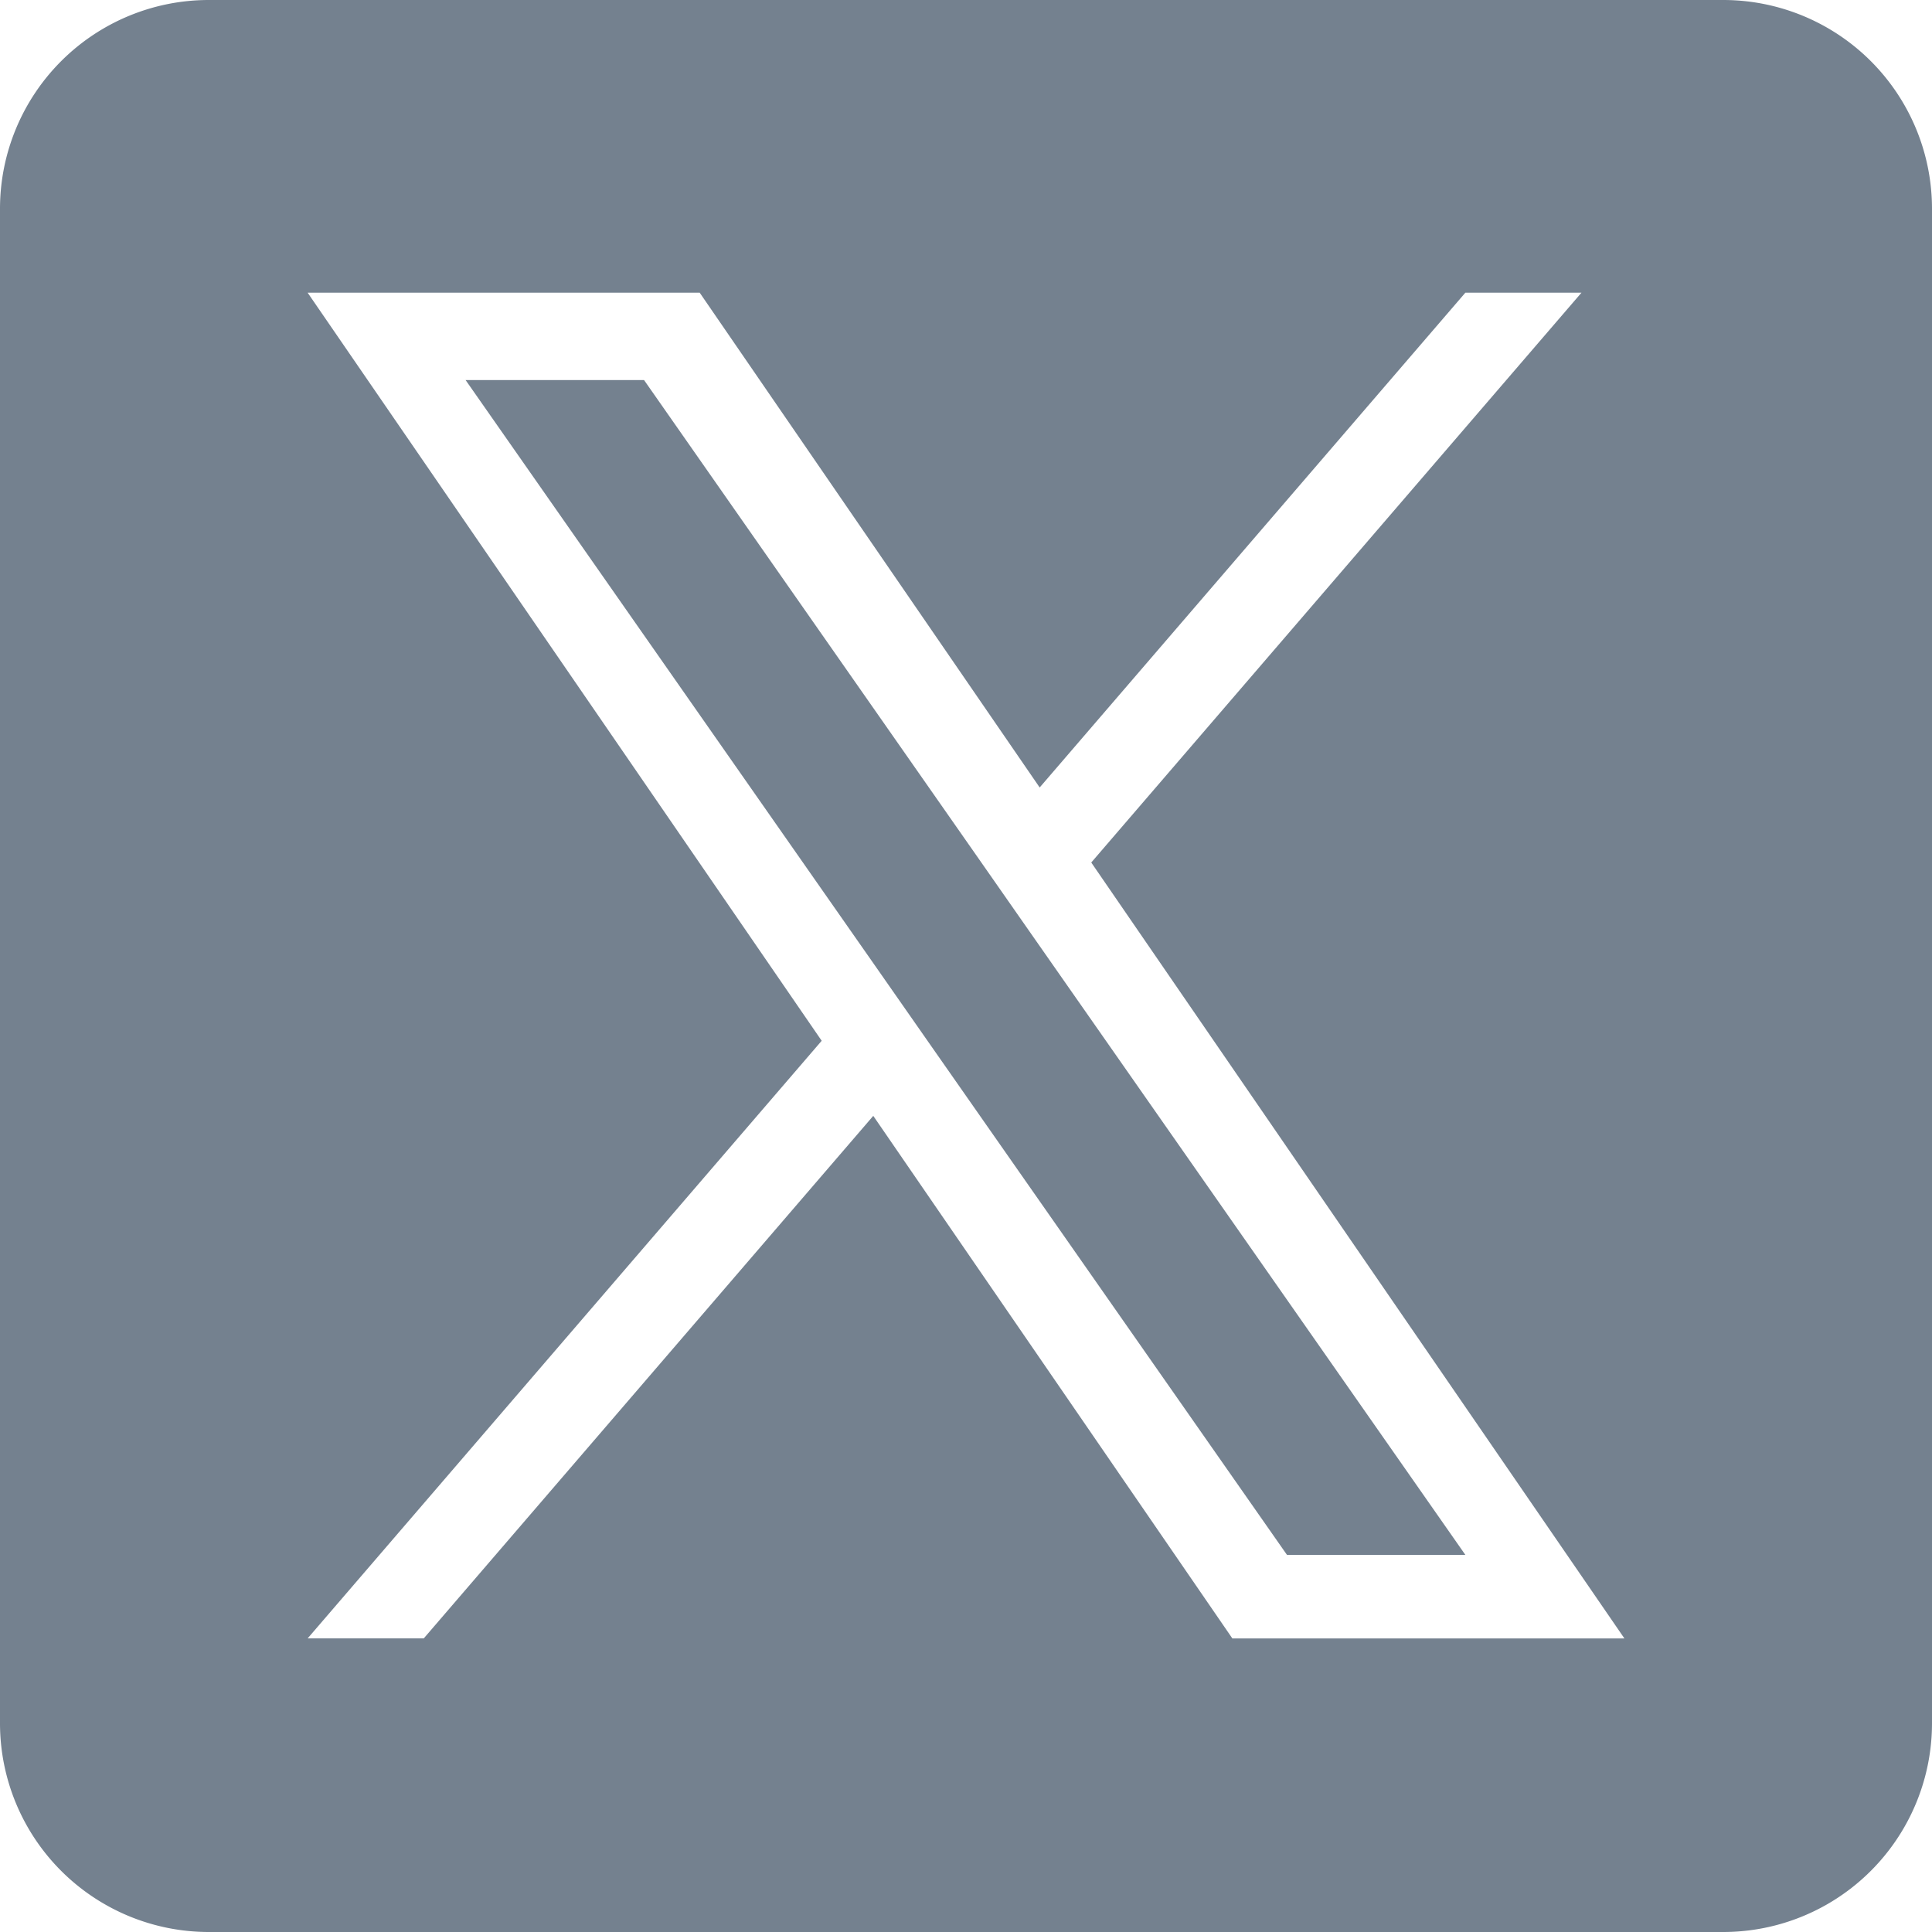
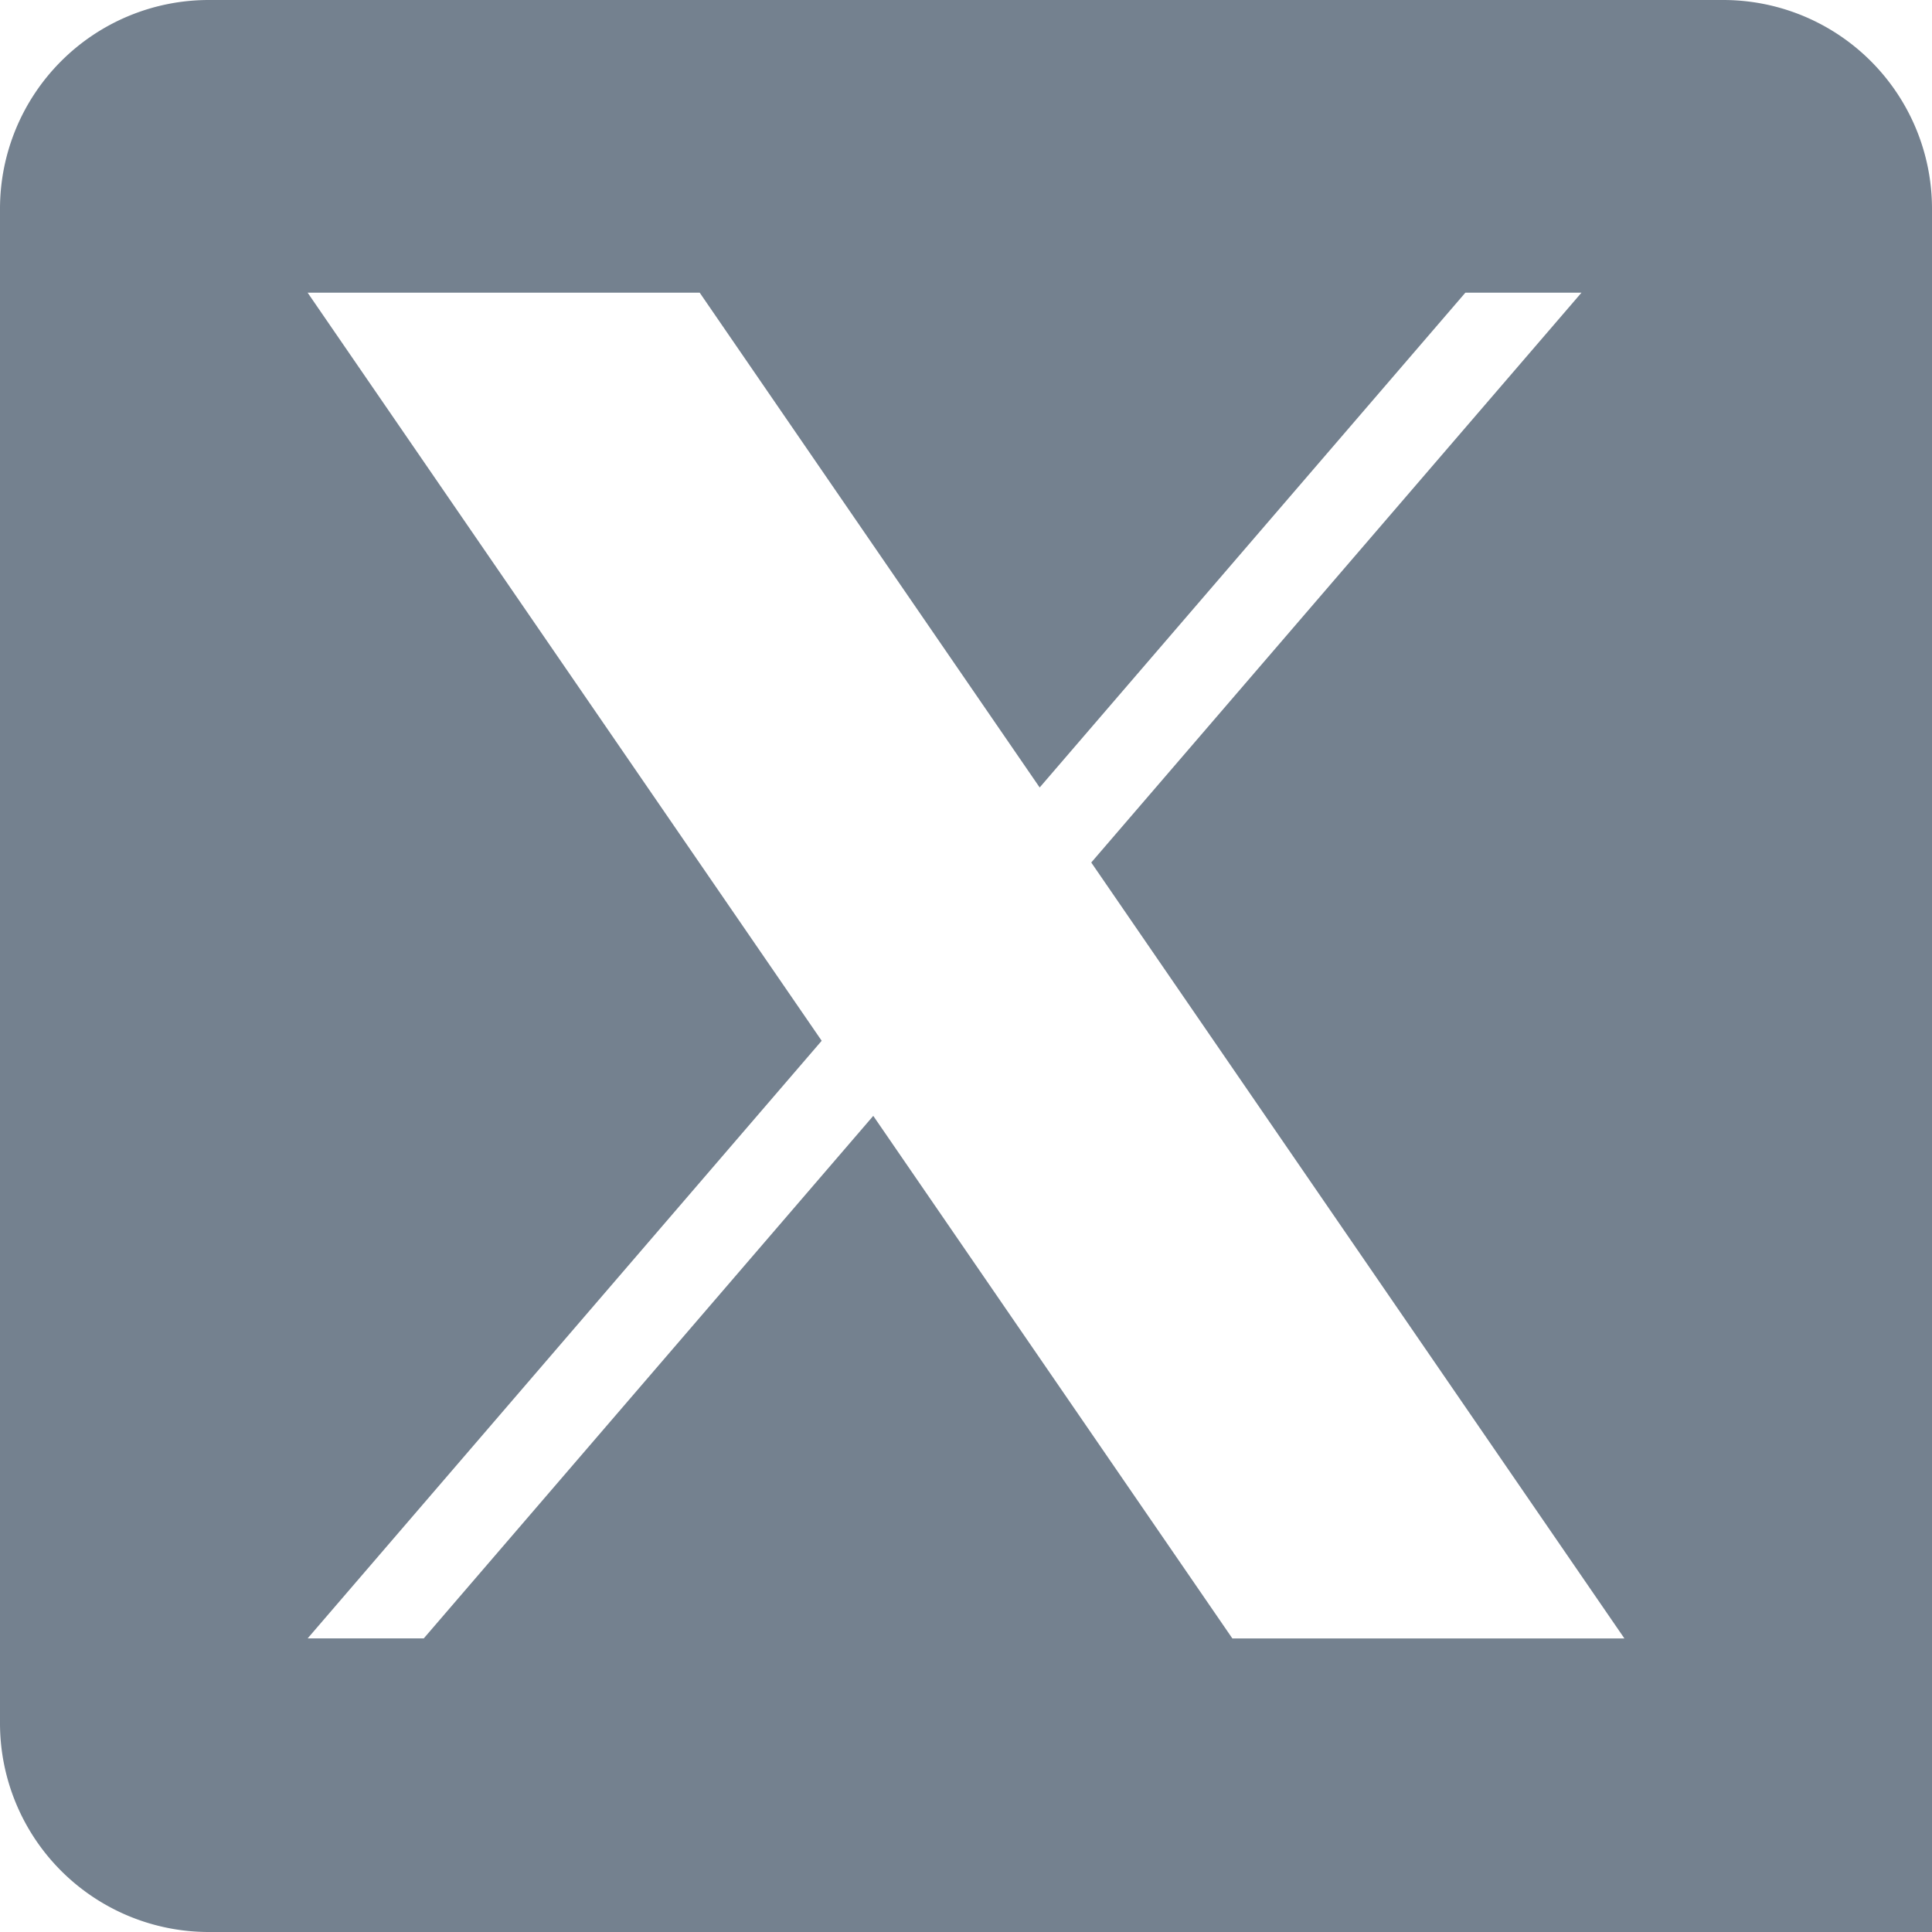
<svg xmlns="http://www.w3.org/2000/svg" width="30" height="30" fill="none">
  <g fill="#74818F" clip-path="url(#a)">
-     <path d="m16.003 14.488 6.751 9.656h-2.77l-5.51-7.88-.808-1.157L7.23 5.902h2.771l5.194 7.429.808 1.157Z" />
-     <path d="M26.758 0H3.242A3.242 3.242 0 0 0 0 3.242v23.516A3.242 3.242 0 0 0 3.242 30h23.516A3.242 3.242 0 0 0 30 26.758V3.242A3.242 3.242 0 0 0 26.758 0Zm-7.623 25.44-5.575-8.113-6.98 8.114H4.777l7.982-9.28L4.777 4.545h6.088l5.279 7.683 6.61-7.683h1.803l-7.612 8.848 8.279 12.049h-6.089Z" />
+     <path d="M26.758 0H3.242A3.242 3.242 0 0 0 0 3.242v23.516A3.242 3.242 0 0 0 3.242 30A3.242 3.242 0 0 0 30 26.758V3.242A3.242 3.242 0 0 0 26.758 0Zm-7.623 25.44-5.575-8.113-6.98 8.114H4.777l7.982-9.28L4.777 4.545h6.088l5.279 7.683 6.61-7.683h1.803l-7.612 8.848 8.279 12.049h-6.089Z" />
  </g>
  <defs>
    <clipPath id="a">
      <path fill="#fff" d="M0 0h30v30H0z" />
    </clipPath>
  </defs>
</svg>